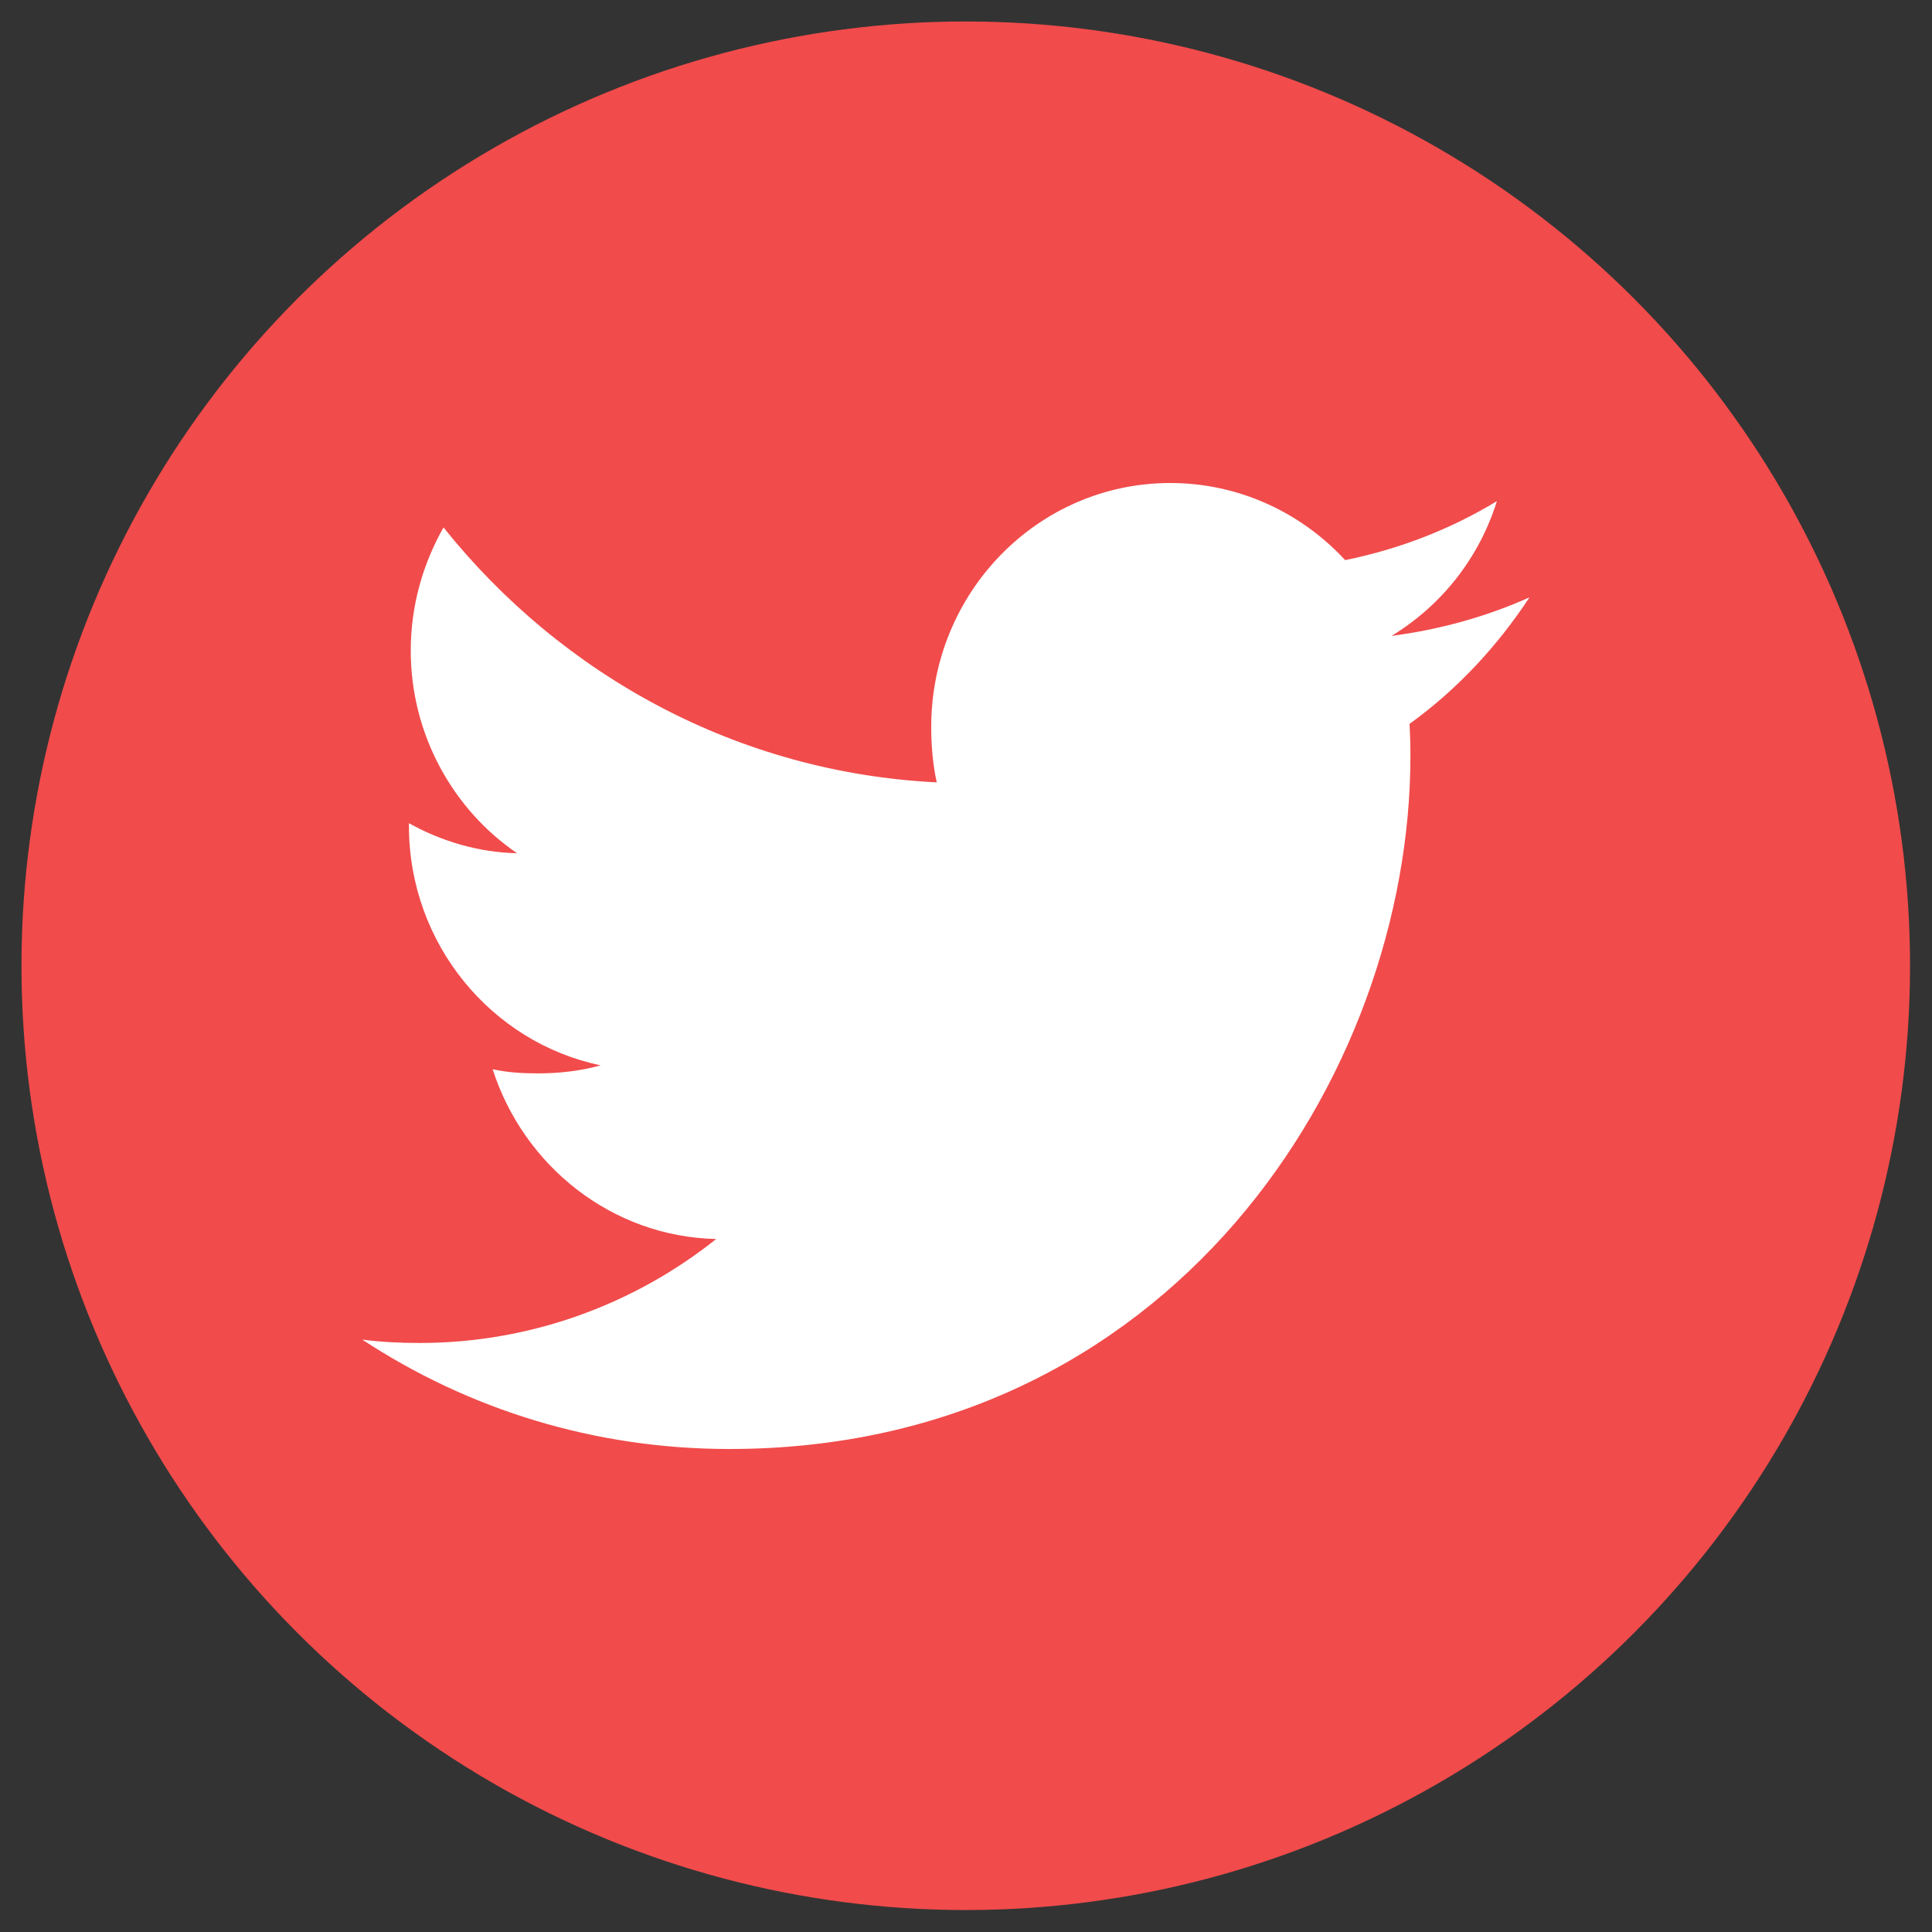
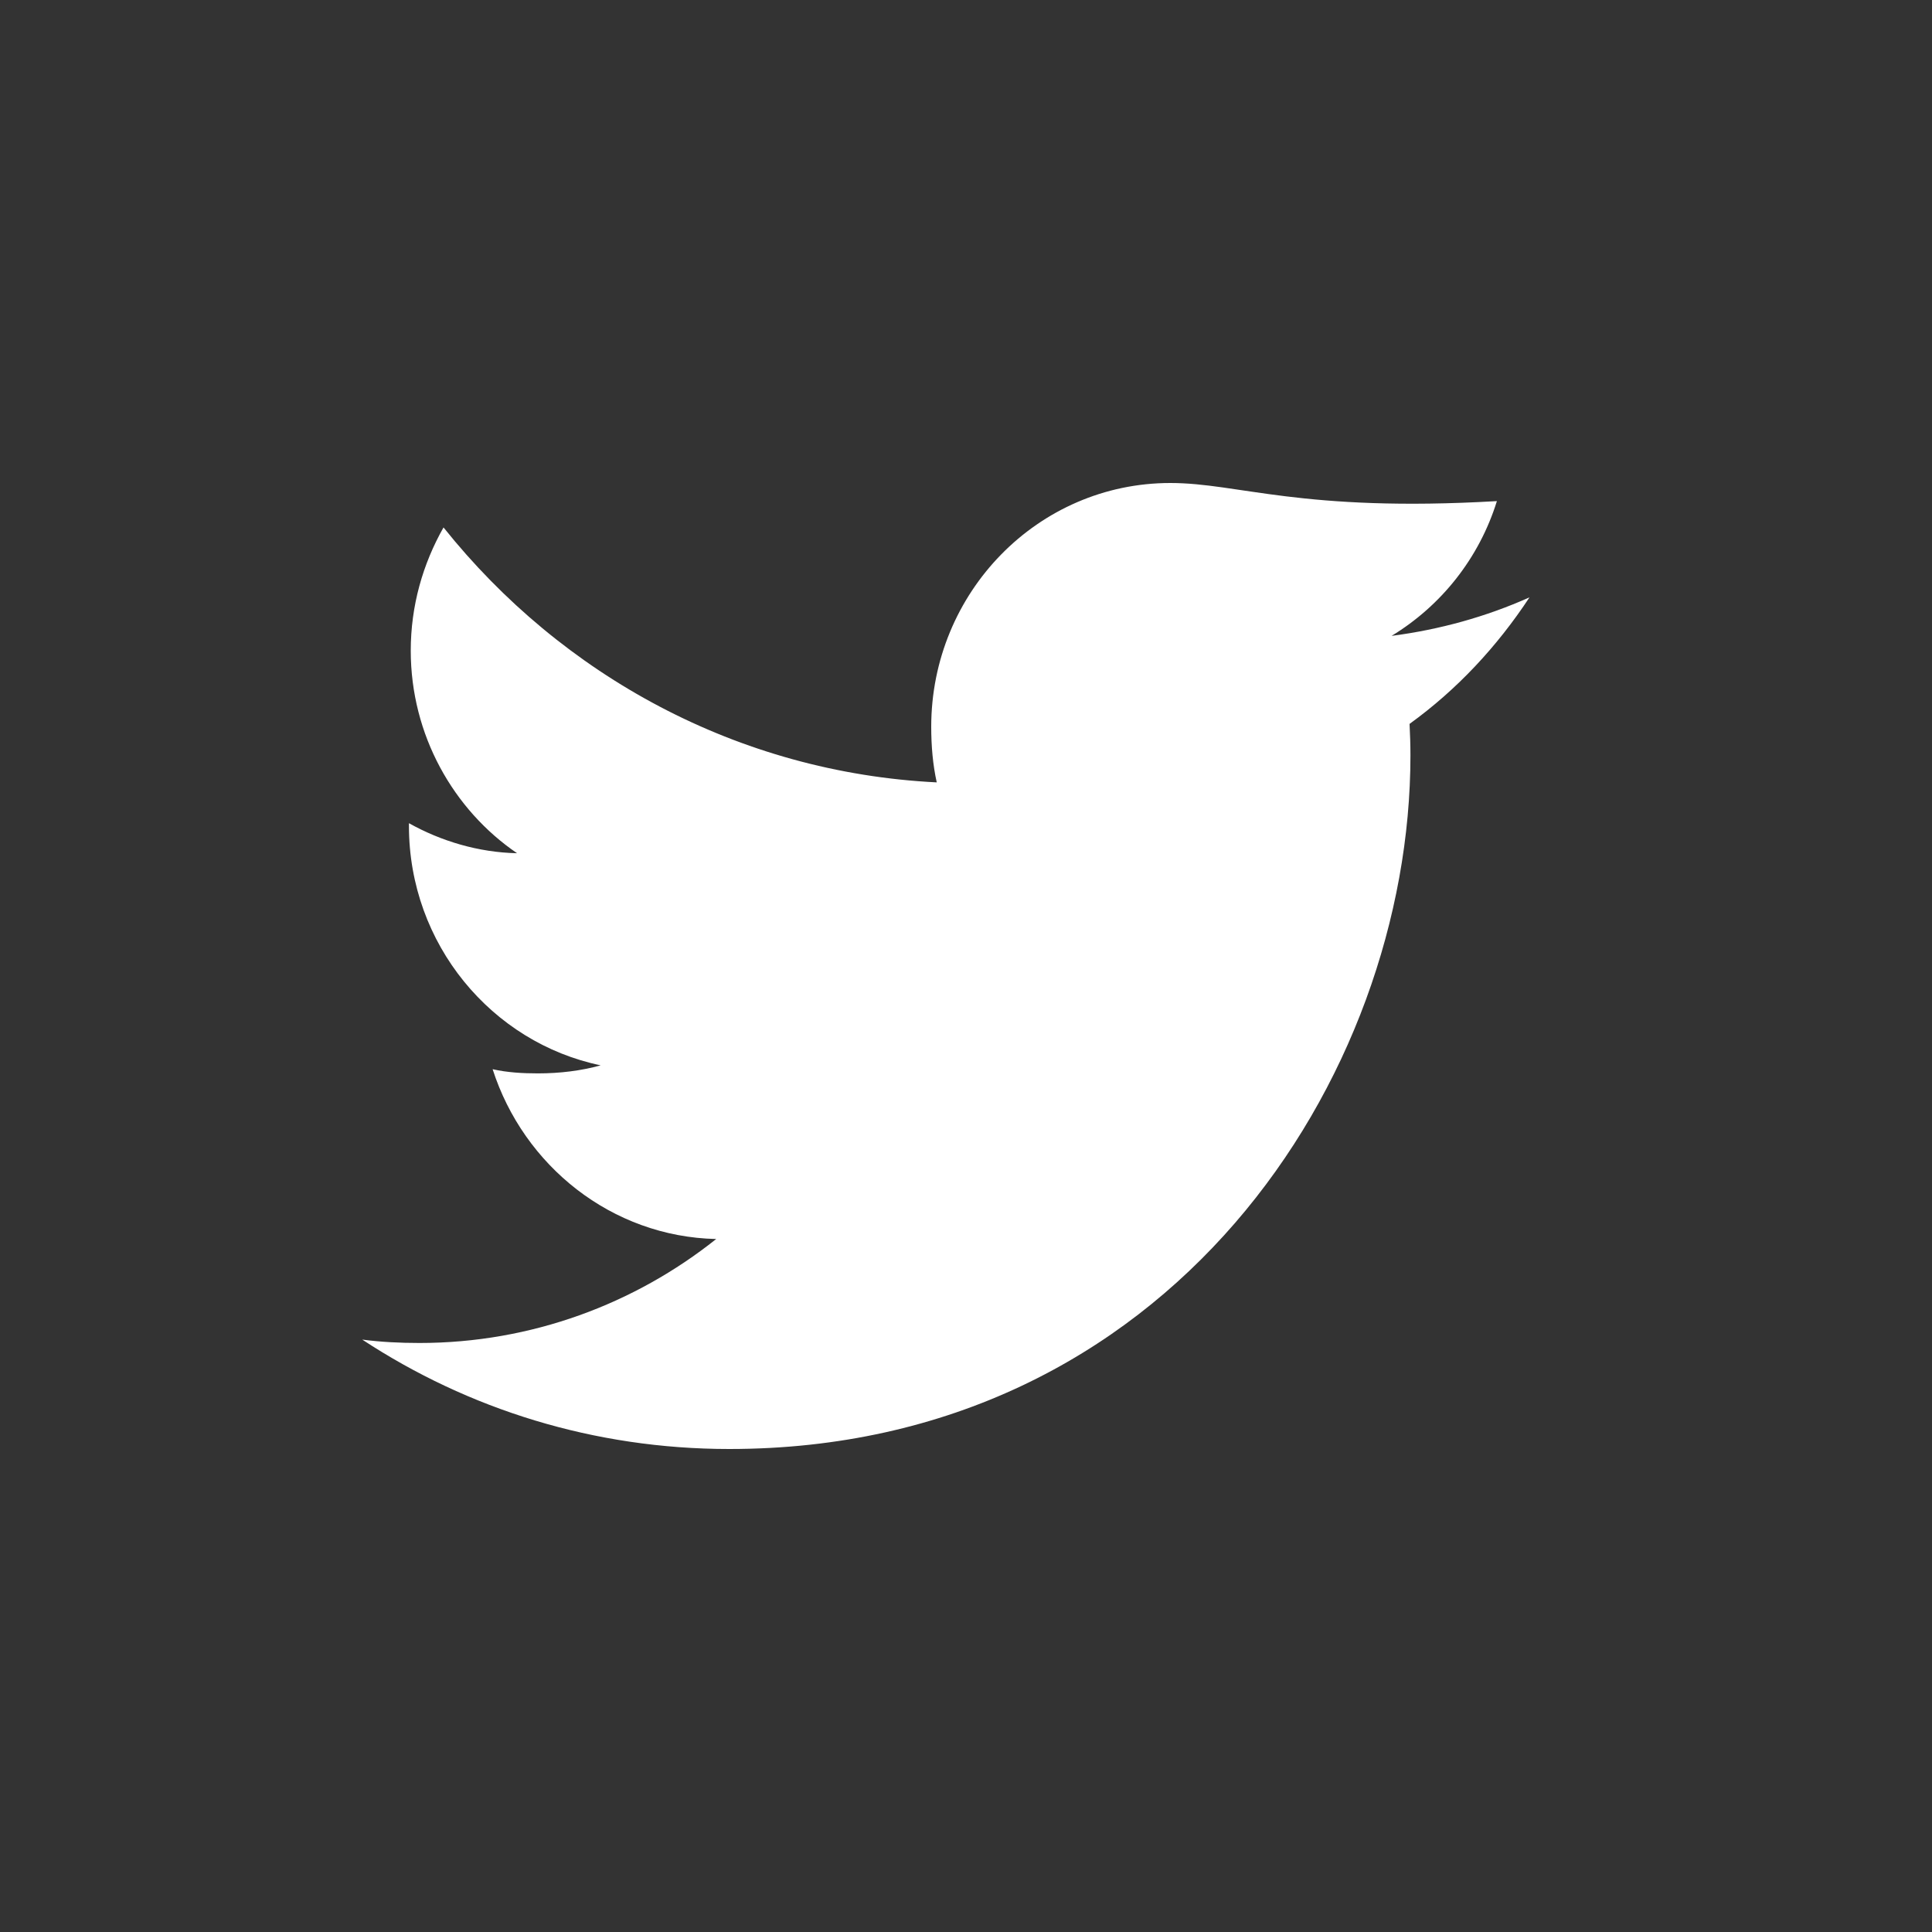
<svg xmlns="http://www.w3.org/2000/svg" width="48px" height="48px" viewBox="0 0 48 48" version="1.1">
  <rect x="0" y="0" width="48" height="48" fill="#333333" stroke="none" />
  <title>Twitter</title>
  <desc>Created with Sketch.</desc>
  <g id="Новый-макет-статьи-(кавычки,-поделиться,-футер)" stroke="none" stroke-width="1" fill="none" fill-rule="evenodd">
    <g id="Article_base_new" transform="translate(-773, -4829)">
      <g id="Share" transform="translate(133, 4766)">
        <g id="hover" transform="translate(7, 0)">
          <g id="SOCIAL-icons_2_red" transform="translate(2, 65)">
            <g id="Twitter" transform="translate(633, 0)">
              <g>
-                 <circle id="Oval" stroke="#F14B4B" stroke-width="2.933" fill="#F14B4B" cx="21.994" cy="21.994" r="21.994" />
                <g id="twitter" transform="translate(7, 10)" fill="#FFFFFF" fill-rule="nonzero">
-                   <path d="M29,2.841 C27.922,3.323 26.772,3.642 25.574,3.798 C26.807,3.048 27.748,1.87 28.19,0.45 C27.041,1.148 25.772,1.641 24.42,1.916 C23.329,0.733 21.774,0 20.077,0 C16.786,0 14.136,2.721 14.136,6.057 C14.136,6.537 14.176,6.999 14.273,7.438 C9.331,7.193 4.957,4.78 2.019,1.104 C1.506,2.01 1.205,3.048 1.205,4.165 C1.205,6.262 2.266,8.121 3.846,9.198 C2.891,9.179 1.954,8.897 1.16,8.452 C1.16,8.47 1.16,8.494 1.16,8.518 C1.16,11.461 3.221,13.905 5.923,14.468 C5.439,14.603 4.912,14.668 4.364,14.668 C3.984,14.668 3.6,14.646 3.239,14.564 C4.009,16.962 6.195,18.726 8.794,18.783 C6.771,20.394 4.203,21.366 1.423,21.366 C0.935,21.366 0.468,21.343 0,21.282 C2.634,23.012 5.755,24 9.12,24 C20.061,24 26.042,14.769 26.042,6.768 C26.042,6.5 26.033,6.242 26.02,5.985 C27.2,5.132 28.192,4.067 29,2.841 Z" id="Path" />
+                   <path d="M29,2.841 C27.922,3.323 26.772,3.642 25.574,3.798 C26.807,3.048 27.748,1.87 28.19,0.45 C23.329,0.733 21.774,0 20.077,0 C16.786,0 14.136,2.721 14.136,6.057 C14.136,6.537 14.176,6.999 14.273,7.438 C9.331,7.193 4.957,4.78 2.019,1.104 C1.506,2.01 1.205,3.048 1.205,4.165 C1.205,6.262 2.266,8.121 3.846,9.198 C2.891,9.179 1.954,8.897 1.16,8.452 C1.16,8.47 1.16,8.494 1.16,8.518 C1.16,11.461 3.221,13.905 5.923,14.468 C5.439,14.603 4.912,14.668 4.364,14.668 C3.984,14.668 3.6,14.646 3.239,14.564 C4.009,16.962 6.195,18.726 8.794,18.783 C6.771,20.394 4.203,21.366 1.423,21.366 C0.935,21.366 0.468,21.343 0,21.282 C2.634,23.012 5.755,24 9.12,24 C20.061,24 26.042,14.769 26.042,6.768 C26.042,6.5 26.033,6.242 26.02,5.985 C27.2,5.132 28.192,4.067 29,2.841 Z" id="Path" />
                </g>
              </g>
            </g>
          </g>
        </g>
      </g>
    </g>
  </g>
</svg>